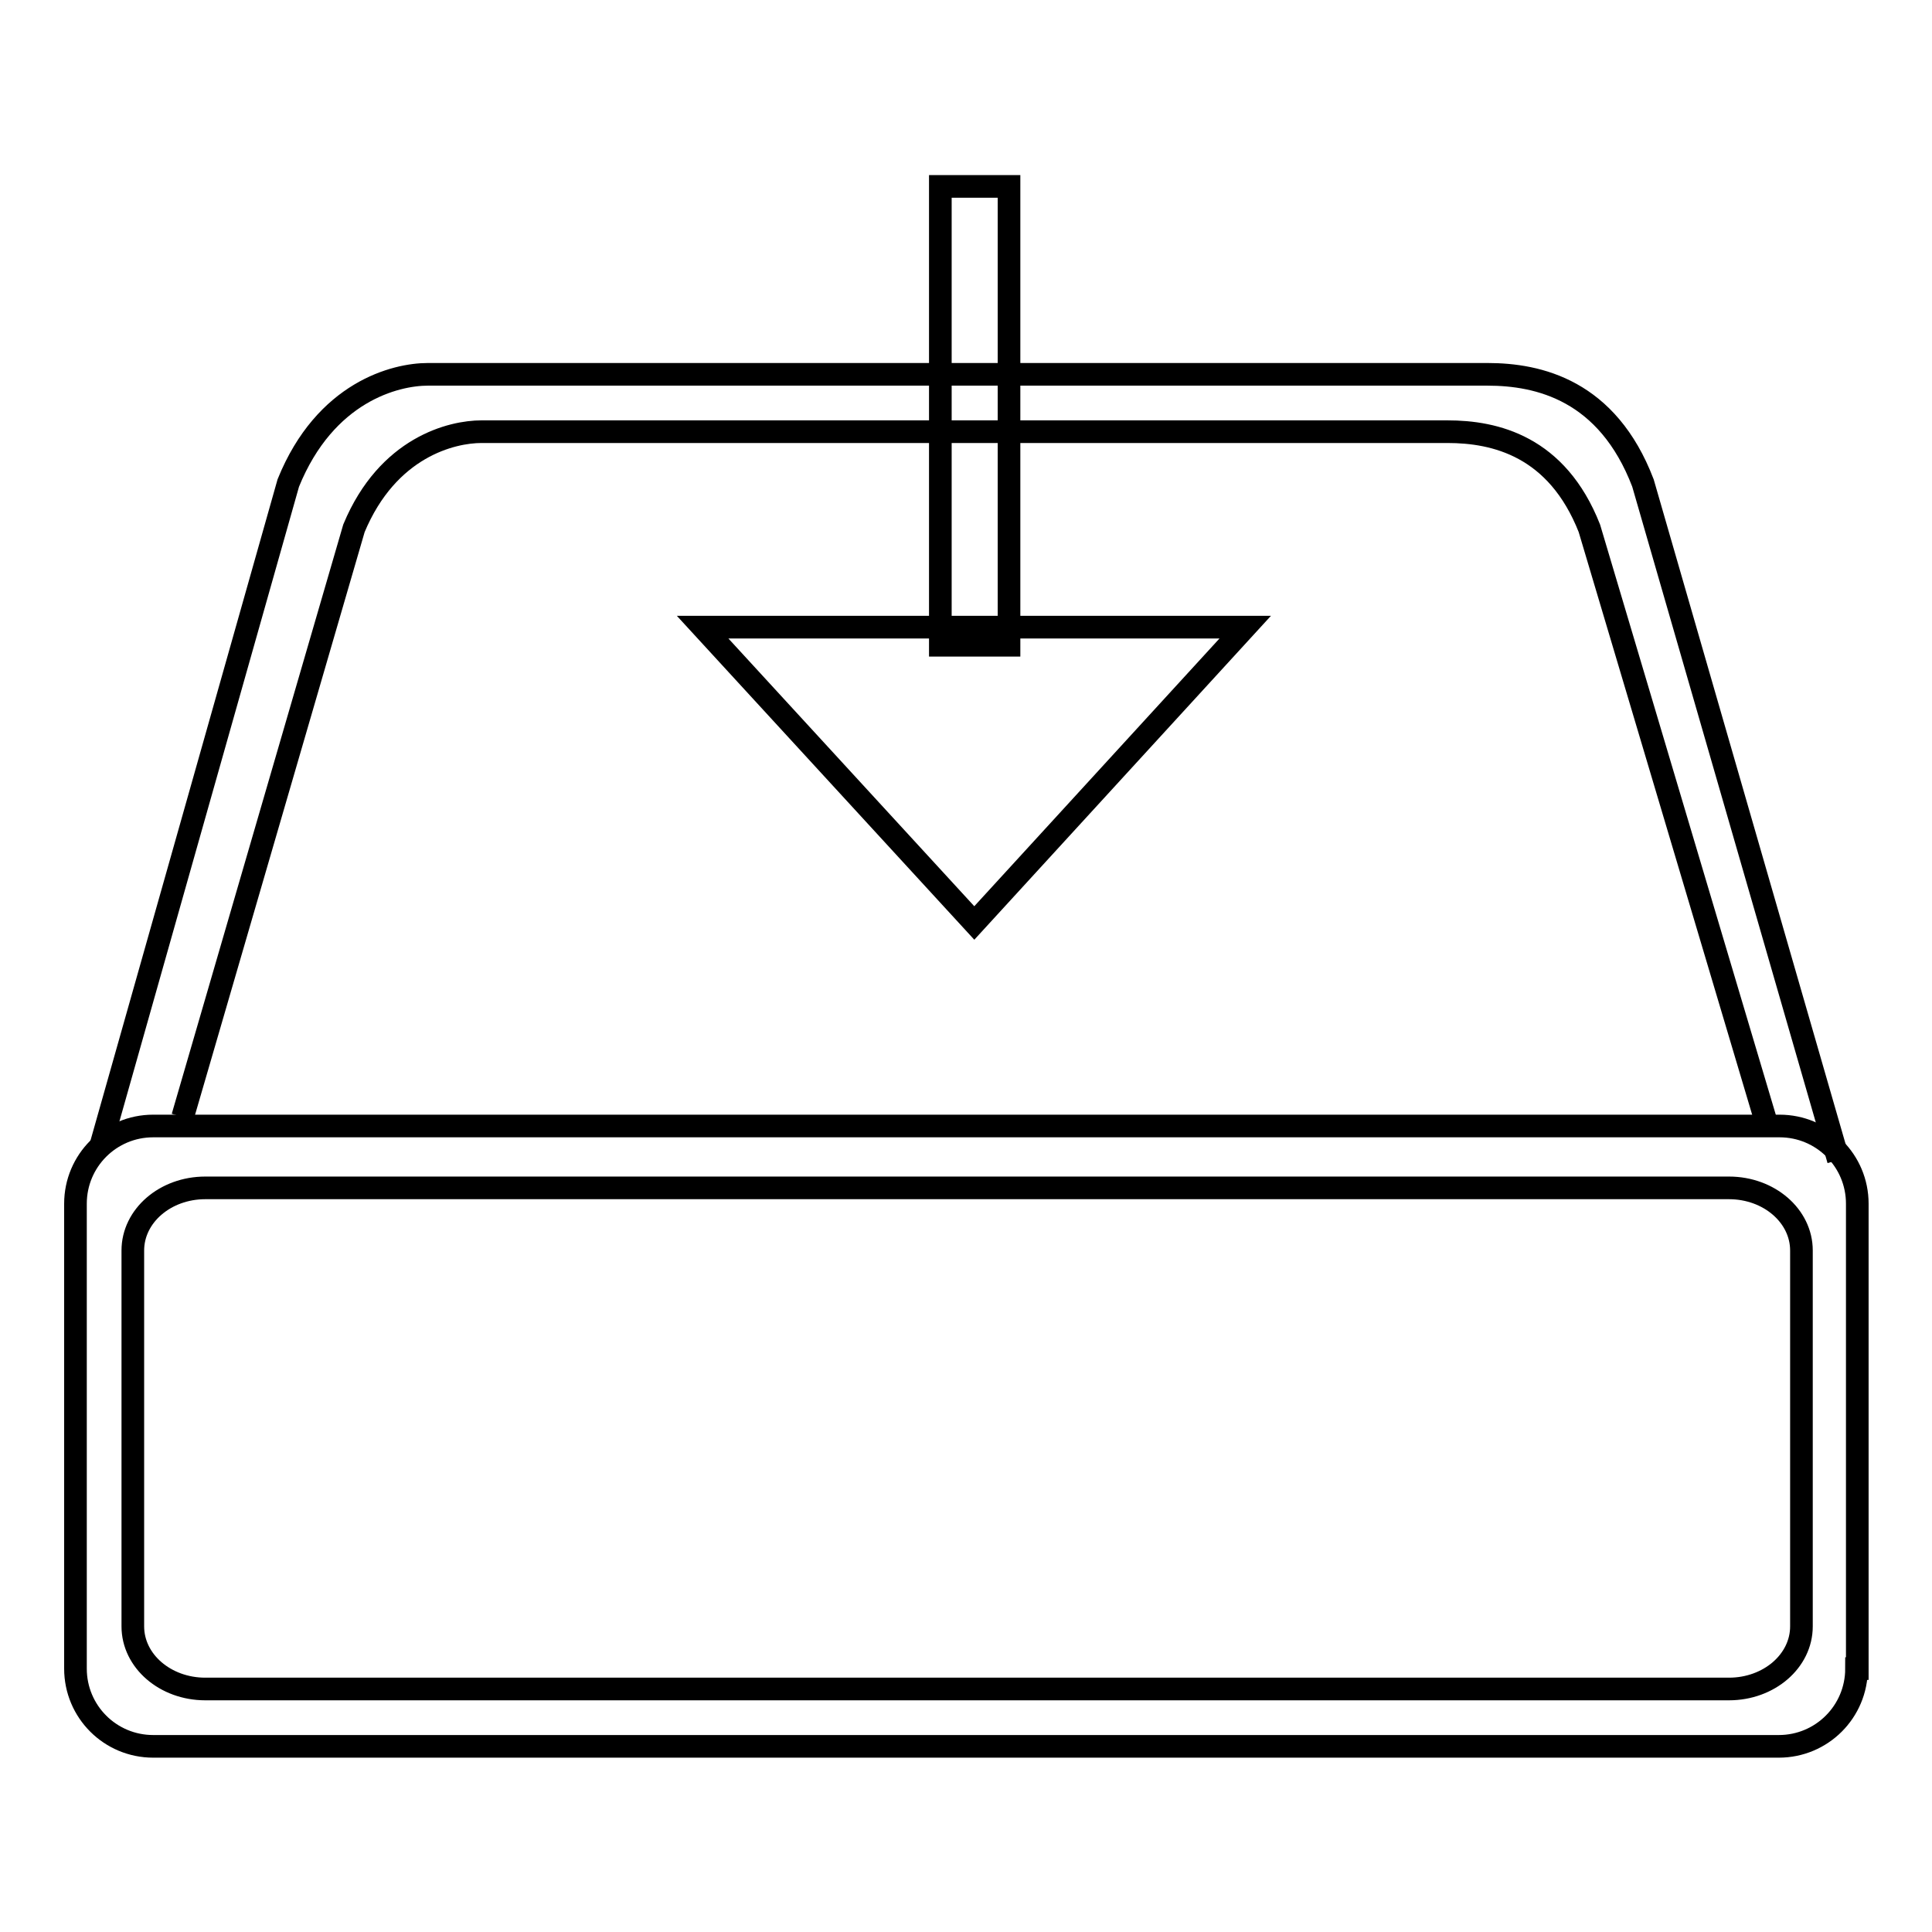
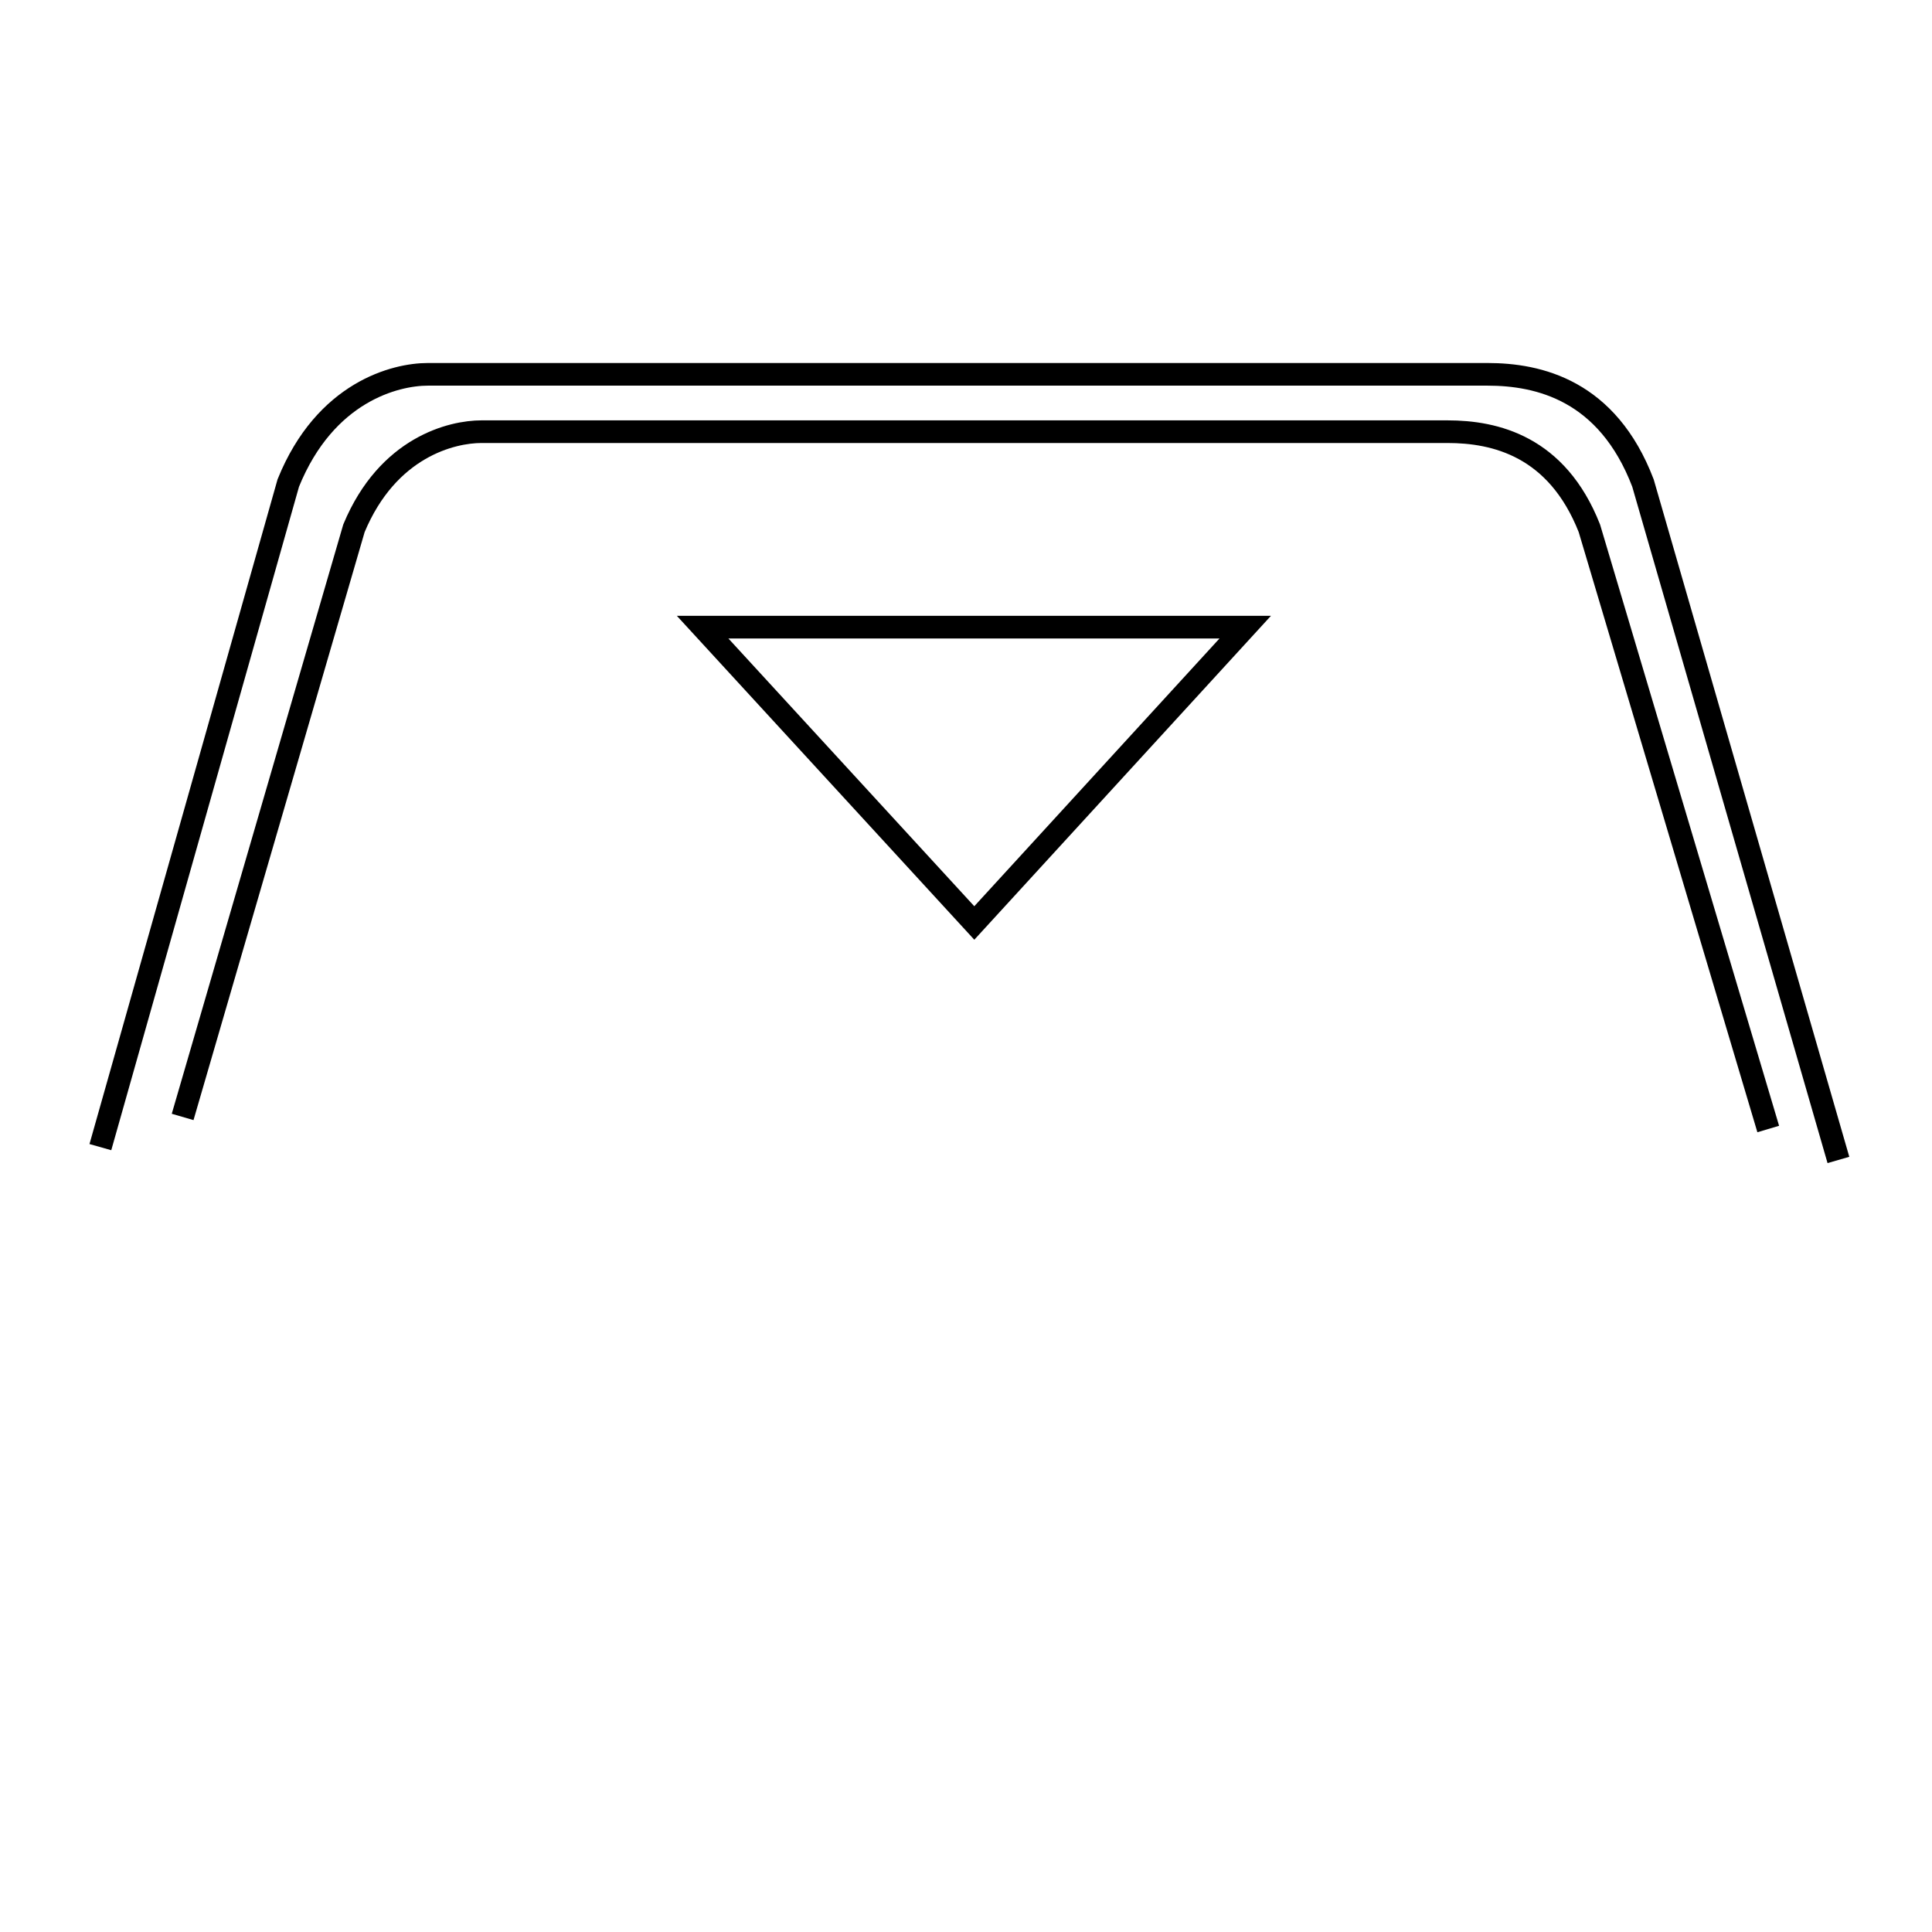
<svg xmlns="http://www.w3.org/2000/svg" version="1.1" x="0px" y="0px" viewBox="0 0 256 256" enable-background="new 0 0 256 256" xml:space="preserve">
  <g>
    <g>
      <path stroke-width="3" fill-opacity="0" stroke="#000000" d="M13.3,152l24.9-88c4.9-12.1,14.2-14.4,18.5-14.4h140.4c6.8,0,15.9,2.1,20.6,14.4l25.9,89.7 M234.3,149.6L210.6,70c-4.3-10.9-12.5-12.8-18.8-12.8H63.8c-3.9,0-12.4,2-16.9,12.8l-22.7,78" />
-       <path stroke-width="3" fill-opacity="0" stroke="#000000" d="M246,221.1c0,5.7-4.6,10.3-10.3,10.3H20.3c-5.7,0-10.3-4.6-10.3-10.3v-61.6c0-5.7,4.6-10.3,10.3-10.3h215.5c5.7,0,10.3,4.6,10.3,10.3V221.1L246,221.1z M238.7,165.7c0-4.6-4.3-8.3-9.6-8.3H27.2c-5.3,0-9.6,3.7-9.6,8.3v49.8c0,4.6,4.3,8.3,9.6,8.3h201.9c5.3,0,9.6-3.7,9.6-8.3V165.7L238.7,165.7z" />
      <path stroke-width="3" fill-opacity="0" stroke="#000000" d="M165,83.1l-35.9,39.2l-36-39.2H165z" />
-       <path stroke-width="3" fill-opacity="0" stroke="#000000" d="M124.6,24.7h9.1v60.8h-9.1V24.7z" />
    </g>
  </g>
</svg>